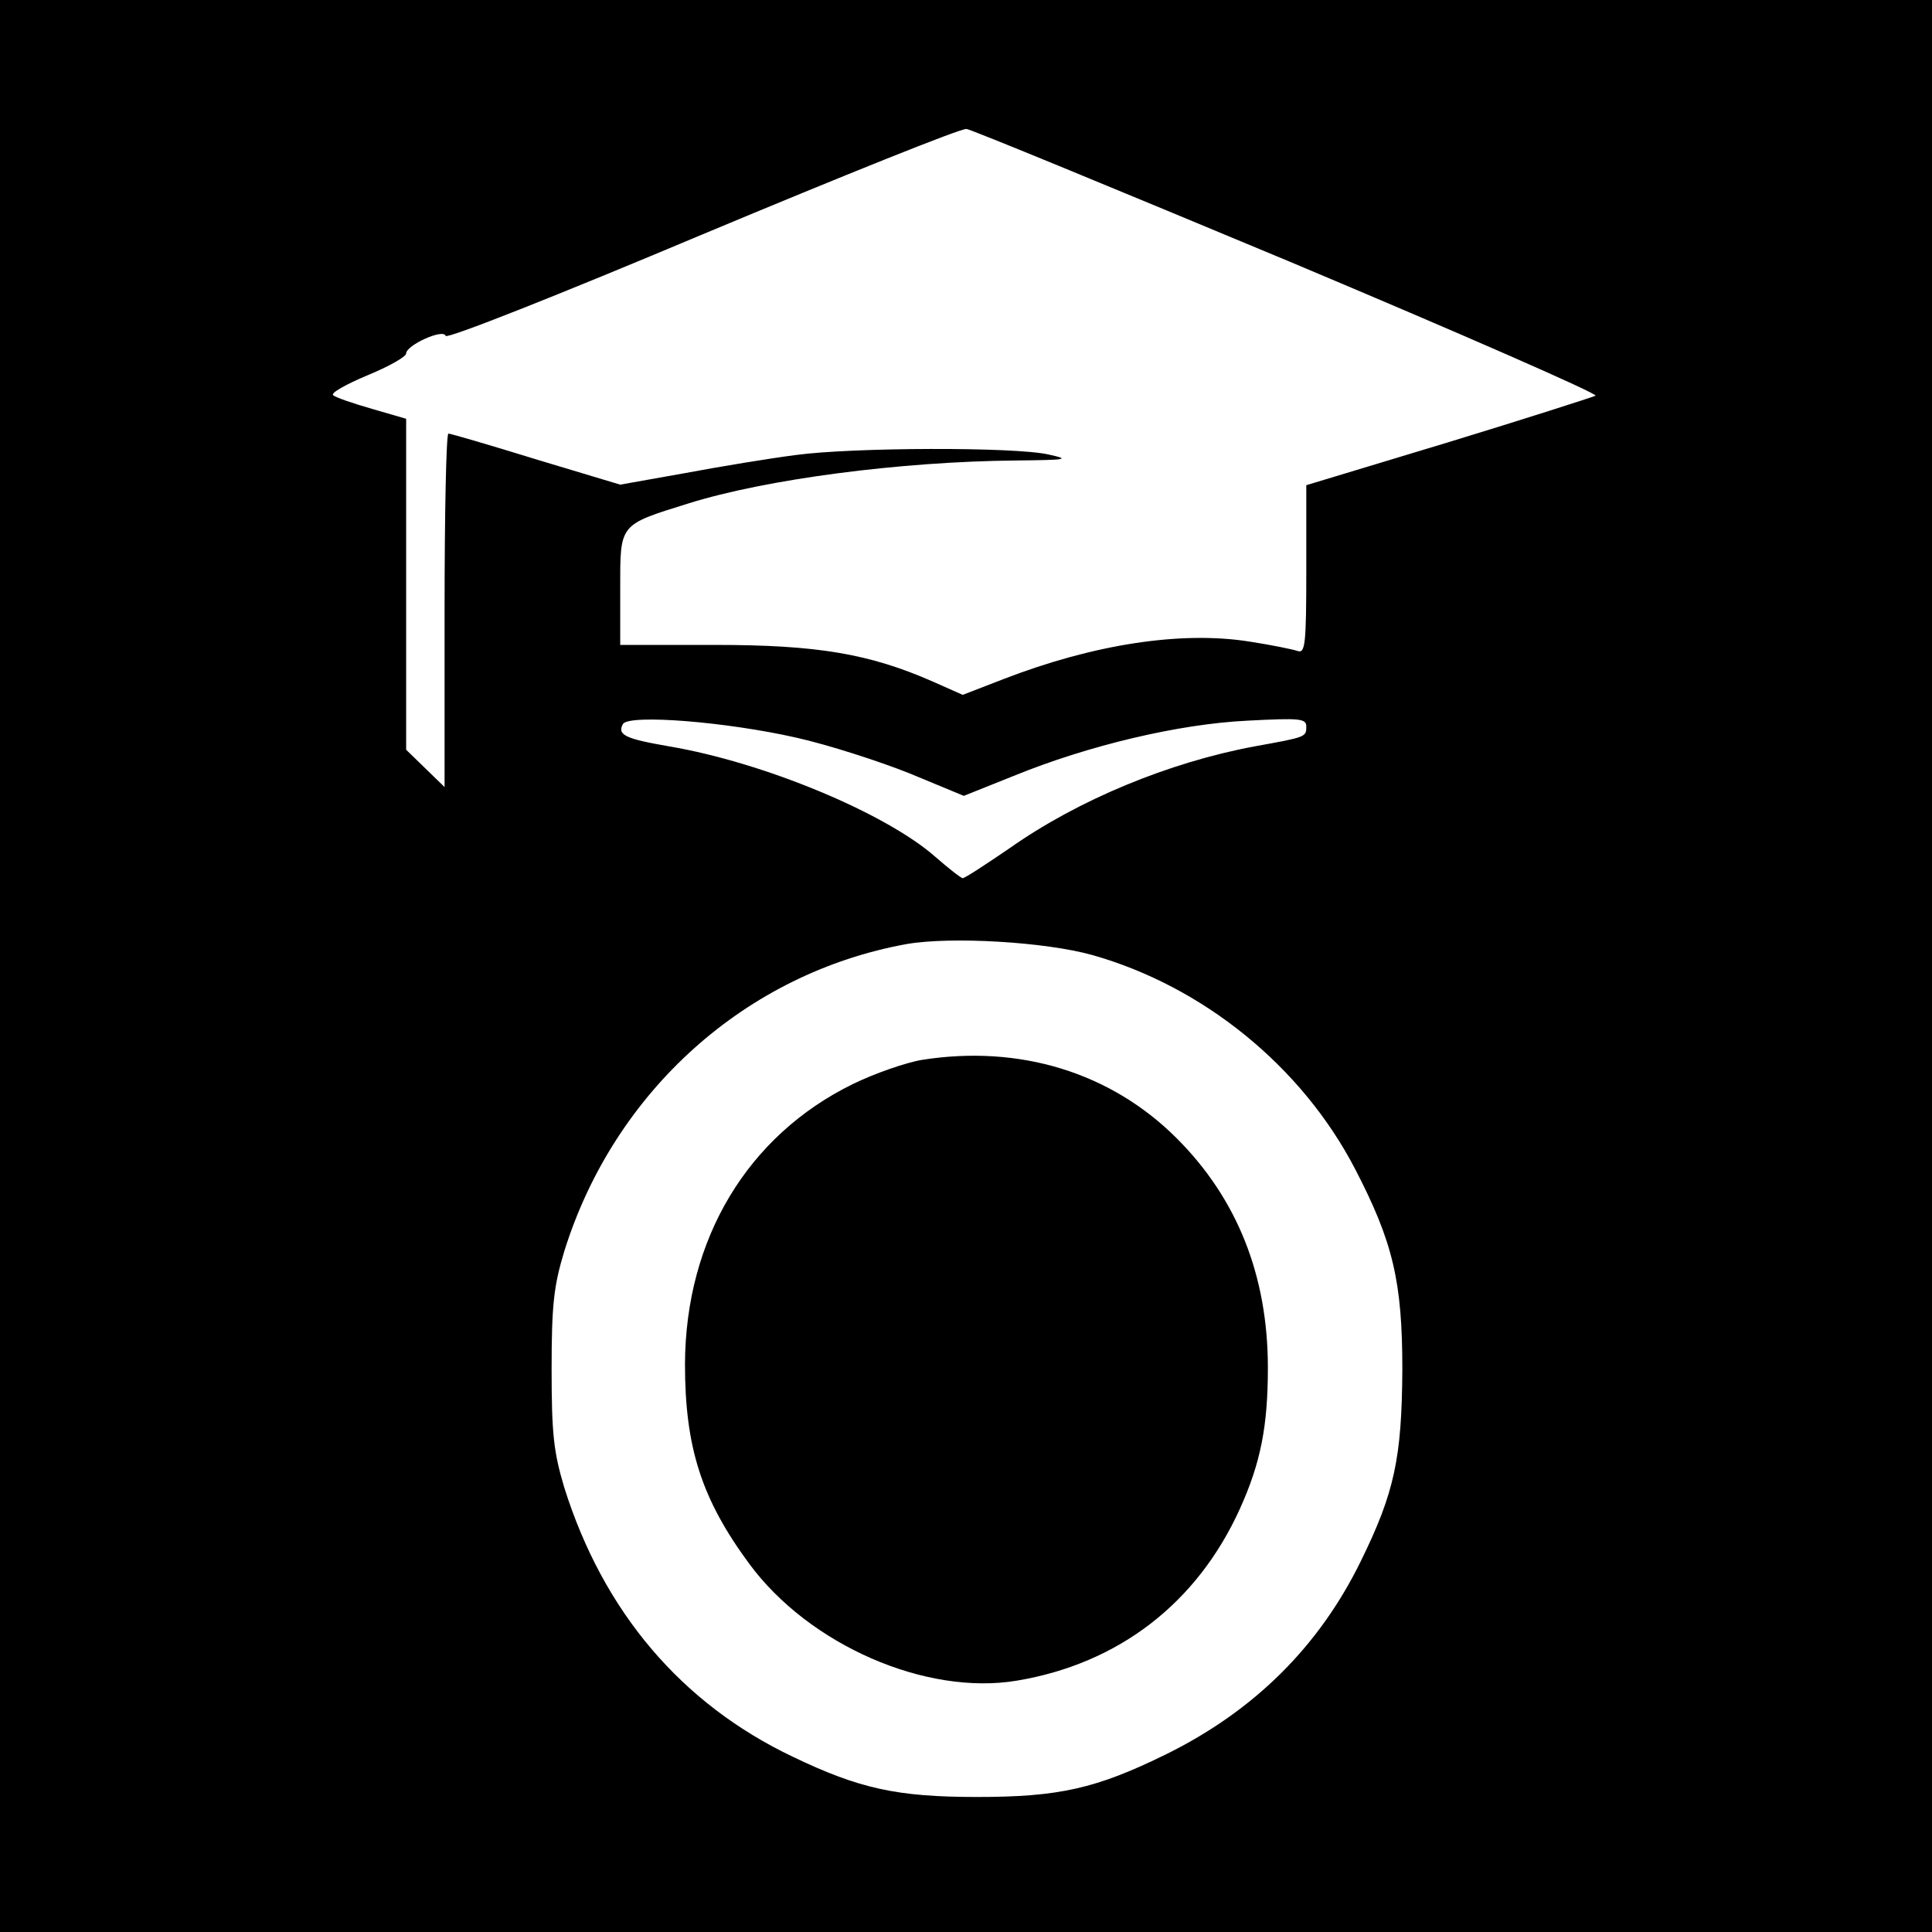
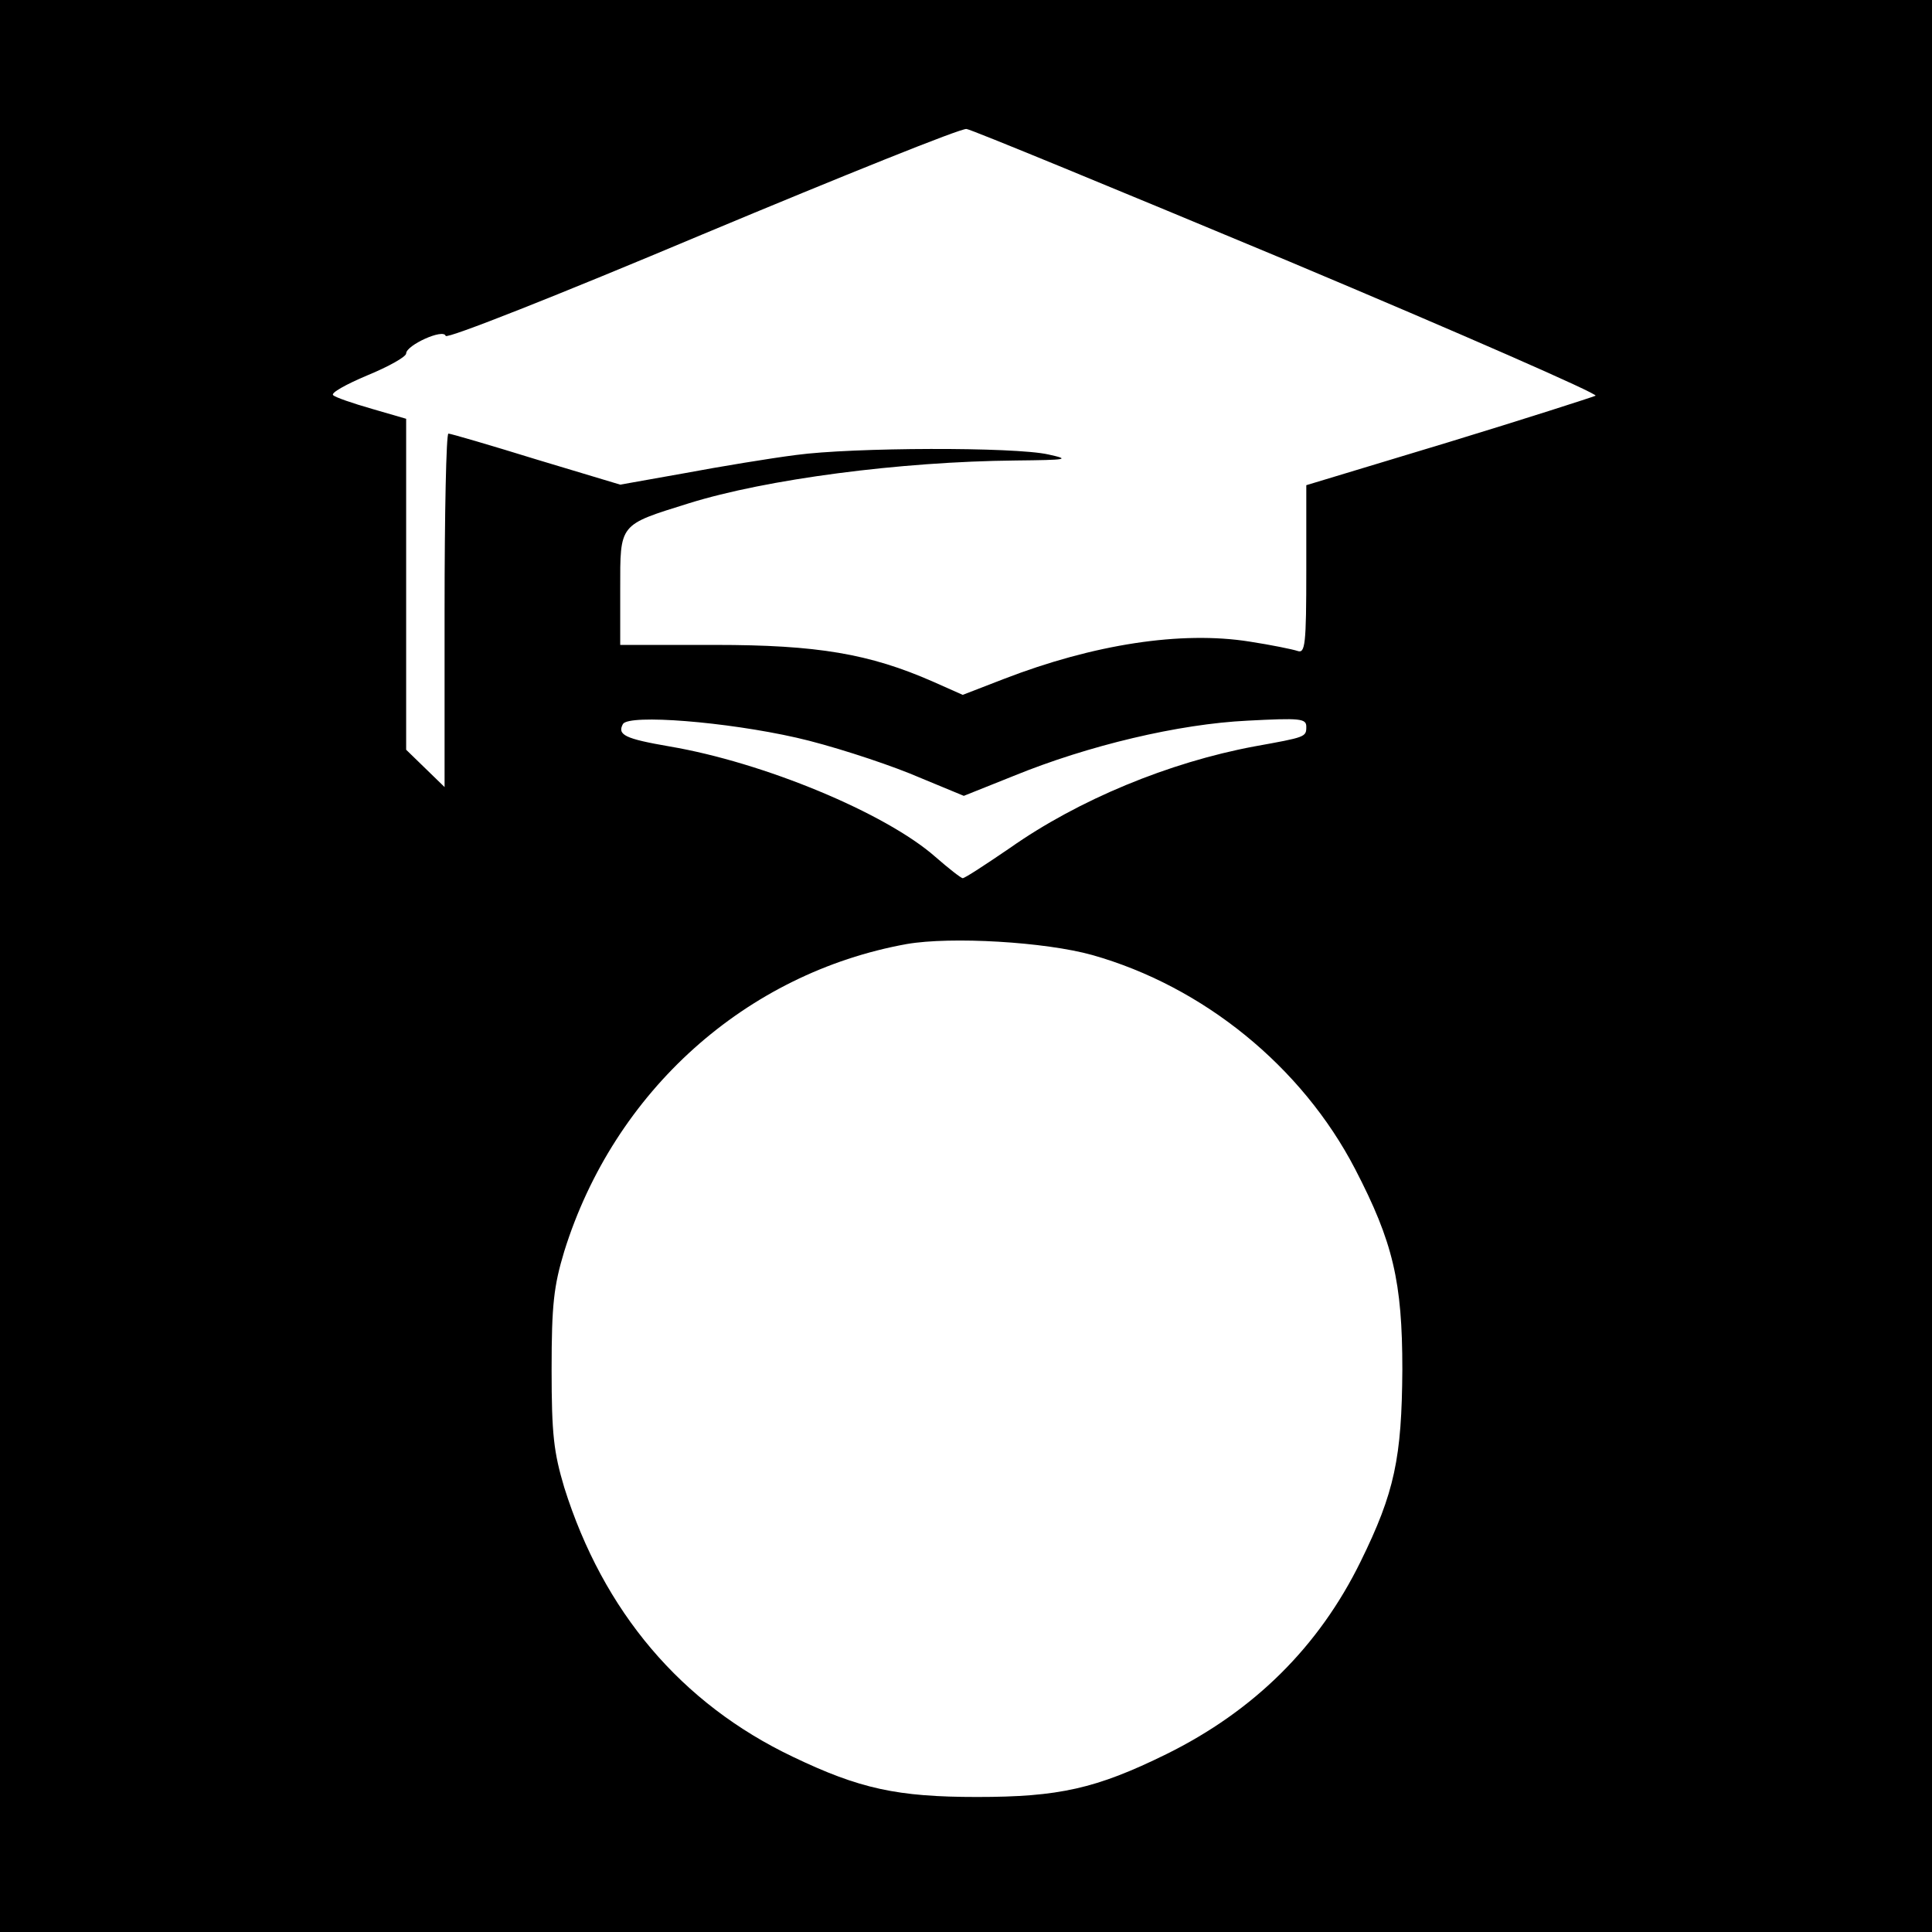
<svg xmlns="http://www.w3.org/2000/svg" version="1.0" width="352pt" height="352pt" viewBox="0 0 352 352" preserveAspectRatio="xMidYMid meet">
  <g transform="translate(0,352) scale(0.1,-0.1)" fill="#000000" stroke="none">
    <path d="M0 1760 l0 -1760 1760 0 1760 0 0 1760 0 1760 -1760 0 -1760 0 0 -1760z m2348 1284 c314 -132 565 -242 559 -245 -7 -3 -128 -42 -269 -85 l-258 -78 0 -154 c0 -137 -2 -153 -16 -148 -9 3 -48 11 -87 17 -125 20 -285 -5 -448 -68 l-75 -29 -54 24 c-116 51 -211 67 -397 67 l-173 0 0 102 c0 120 -3 116 125 156 141 44 385 76 595 78 95 1 101 2 60 11 -62 14 -357 13 -460 -1 -47 -6 -138 -21 -202 -33 l-118 -21 -153 46 c-84 26 -156 47 -160 47 -4 0 -7 -145 -7 -322 l0 -322 -35 34 -35 34 0 301 0 302 -62 18 c-35 10 -67 21 -71 25 -5 4 24 20 62 36 39 16 71 34 71 40 0 15 68 46 72 32 2 -6 202 73 468 185 256 107 472 194 481 192 9 -1 273 -110 587 -241z m-897 -868 c58 -13 151 -43 206 -65 l99 -41 90 36 c137 56 302 95 427 101 96 5 107 4 107 -11 0 -19 -1 -19 -95 -36 -155 -29 -320 -97 -445 -185 -44 -30 -82 -55 -86 -55 -3 0 -26 18 -50 39 -91 80 -313 172 -484 201 -81 14 -96 21 -85 41 12 18 188 4 316 -25z m539 -396 c202 -57 382 -203 479 -390 69 -133 86 -205 86 -365 -1 -161 -14 -224 -76 -350 -76 -155 -194 -272 -354 -351 -128 -63 -196 -78 -345 -78 -145 0 -214 15 -335 73 -204 97 -346 265 -417 491 -19 64 -23 96 -23 215 0 118 4 152 23 215 91 292 331 507 624 560 81 14 252 4 338 -20z" />
-     <path d="M1680 1589 c-30 -5 -87 -25 -126 -44 -192 -94 -305 -282 -306 -510 0 -152 30 -246 117 -364 109 -148 322 -241 488 -213 185 31 328 141 406 313 38 84 51 151 51 257 0 168 -56 308 -166 418 -120 120 -286 171 -464 143z" />
  </g>
</svg>